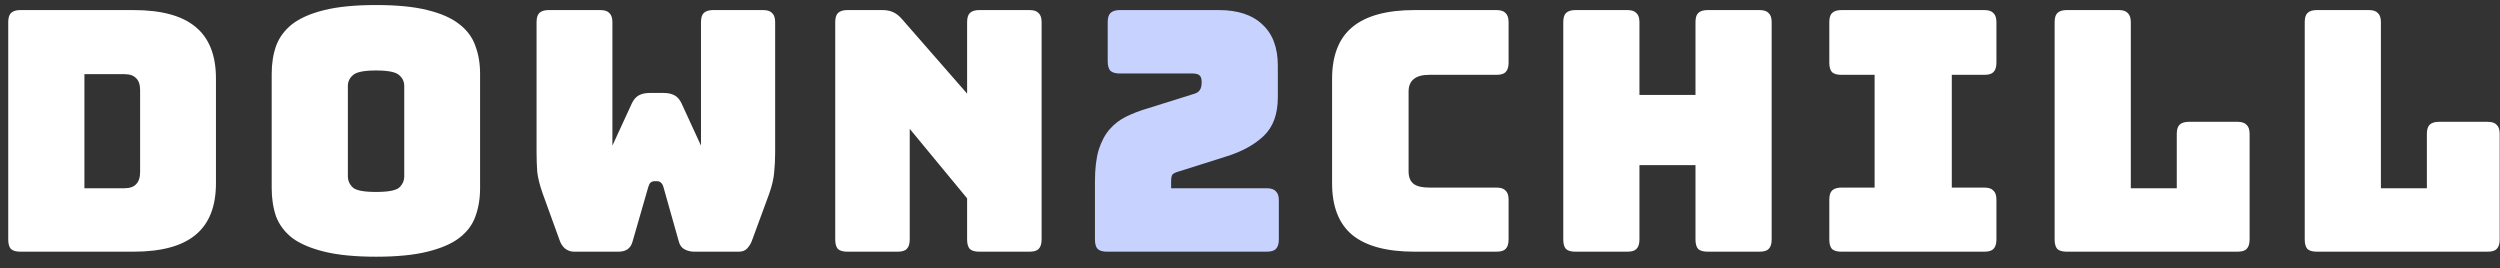
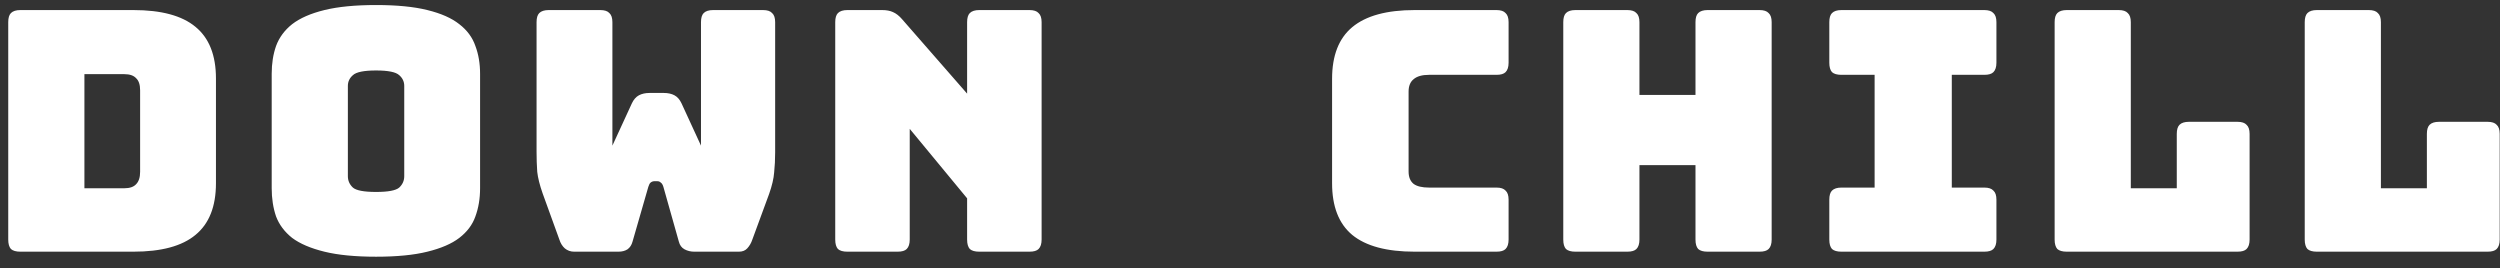
<svg xmlns="http://www.w3.org/2000/svg" width="149" height="16" viewBox="0 0 149 16" fill="none">
  <rect x="0" y="0" width="149" height="16" fill="#333333" stroke="none" />
  <path d="M7.951 15H1.211C0.958 15 0.771 14.947 0.651 14.84C0.545 14.72 0.491 14.533 0.491 14.28V1.32C0.491 1.067 0.545 0.887 0.651 0.78C0.771 0.66 0.958 0.6 1.211 0.6H7.951C9.618 0.6 10.851 0.933 11.651 1.6C12.465 2.267 12.871 3.293 12.871 4.68V10.92C12.871 12.307 12.465 13.333 11.651 14C10.851 14.667 9.618 15 7.951 15ZM5.031 4.42V11.22H7.411C7.731 11.22 7.965 11.14 8.111 10.98C8.271 10.82 8.351 10.573 8.351 10.24V5.38C8.351 5.047 8.271 4.807 8.111 4.66C7.965 4.5 7.731 4.42 7.411 4.42H5.031ZM28.613 11.22C28.613 11.833 28.52 12.393 28.333 12.9C28.16 13.393 27.84 13.82 27.373 14.18C26.92 14.527 26.287 14.8 25.473 15C24.673 15.2 23.653 15.3 22.413 15.3C21.173 15.3 20.146 15.2 19.333 15C18.52 14.8 17.88 14.527 17.413 14.18C16.96 13.82 16.64 13.393 16.453 12.9C16.28 12.393 16.193 11.833 16.193 11.22V4.4C16.193 3.787 16.28 3.233 16.453 2.74C16.64 2.233 16.96 1.8 17.413 1.44C17.88 1.08 18.52 0.8 19.333 0.6C20.146 0.4 21.173 0.3 22.413 0.3C23.653 0.3 24.673 0.4 25.473 0.6C26.287 0.8 26.92 1.08 27.373 1.44C27.84 1.8 28.16 2.233 28.333 2.74C28.52 3.233 28.613 3.787 28.613 4.4V11.22ZM20.733 10.5C20.733 10.767 20.833 10.993 21.033 11.18C21.233 11.353 21.693 11.44 22.413 11.44C23.133 11.44 23.593 11.353 23.793 11.18C23.993 10.993 24.093 10.767 24.093 10.5V5.12C24.093 4.867 23.993 4.653 23.793 4.48C23.593 4.293 23.133 4.2 22.413 4.2C21.693 4.2 21.233 4.293 21.033 4.48C20.833 4.653 20.733 4.867 20.733 5.12V10.5ZM42.499 0.6H45.479C45.733 0.6 45.913 0.66 46.019 0.78C46.139 0.887 46.199 1.067 46.199 1.32V9.08C46.199 9.507 46.179 9.907 46.139 10.28C46.113 10.64 46.013 11.067 45.839 11.56L44.839 14.28C44.773 14.48 44.673 14.653 44.539 14.8C44.419 14.933 44.253 15 44.039 15H41.379C41.166 15 40.973 14.953 40.799 14.86C40.626 14.767 40.513 14.613 40.459 14.4L39.539 11.14C39.499 11.007 39.446 10.92 39.379 10.88C39.326 10.827 39.259 10.8 39.179 10.8H38.999C38.919 10.8 38.846 10.827 38.779 10.88C38.726 10.92 38.679 11.007 38.639 11.14L37.699 14.4C37.646 14.6 37.546 14.753 37.399 14.86C37.253 14.953 37.073 15 36.859 15H34.219C34.006 15 33.819 14.933 33.659 14.8C33.513 14.667 33.406 14.493 33.339 14.28L32.339 11.52C32.166 11.027 32.059 10.6 32.019 10.24C31.993 9.867 31.979 9.467 31.979 9.04V1.32C31.979 1.067 32.033 0.887 32.139 0.78C32.259 0.66 32.446 0.6 32.699 0.6H35.779C36.033 0.6 36.213 0.66 36.319 0.78C36.439 0.887 36.499 1.067 36.499 1.32V8.68L37.659 6.16C37.766 5.933 37.906 5.773 38.079 5.68C38.253 5.587 38.466 5.54 38.719 5.54H39.559C39.813 5.54 40.026 5.587 40.199 5.68C40.373 5.773 40.513 5.933 40.619 6.16L41.779 8.68V1.32C41.779 1.067 41.833 0.887 41.939 0.78C42.059 0.66 42.246 0.6 42.499 0.6ZM53.5 15H50.5C50.247 15 50.06 14.947 49.94 14.84C49.834 14.72 49.78 14.533 49.78 14.28V1.32C49.78 1.067 49.834 0.887 49.94 0.78C50.06 0.66 50.247 0.6 50.5 0.6H52.58C52.834 0.6 53.047 0.64 53.22 0.72C53.407 0.8 53.587 0.94 53.76 1.14L57.64 5.58V1.32C57.64 1.067 57.694 0.887 57.8 0.78C57.92 0.66 58.107 0.6 58.36 0.6H61.36C61.614 0.6 61.794 0.66 61.9 0.78C62.02 0.887 62.08 1.067 62.08 1.32V14.28C62.08 14.533 62.02 14.72 61.9 14.84C61.794 14.947 61.614 15 61.36 15H58.36C58.107 15 57.92 14.947 57.8 14.84C57.694 14.72 57.64 14.533 57.64 14.28V11.82L54.22 7.68V14.28C54.22 14.533 54.16 14.72 54.04 14.84C53.934 14.947 53.754 15 53.5 15ZM89.192 15H84.312C82.646 15 81.406 14.667 80.592 14C79.792 13.333 79.392 12.307 79.392 10.92V4.7C79.392 3.313 79.792 2.287 80.592 1.62C81.406 0.94 82.646 0.6 84.312 0.6H89.192C89.446 0.6 89.626 0.66 89.732 0.78C89.852 0.887 89.912 1.067 89.912 1.32V3.74C89.912 3.993 89.852 4.18 89.732 4.3C89.626 4.407 89.446 4.46 89.192 4.46H85.172C84.759 4.46 84.452 4.547 84.252 4.72C84.052 4.88 83.952 5.127 83.952 5.46V10.22C83.952 10.553 84.052 10.8 84.252 10.96C84.452 11.107 84.759 11.18 85.172 11.18H89.192C89.446 11.18 89.626 11.24 89.732 11.36C89.852 11.467 89.912 11.647 89.912 11.9V14.28C89.912 14.533 89.852 14.72 89.732 14.84C89.626 14.947 89.446 15 89.192 15ZM96.991 15H93.891C93.638 15 93.451 14.947 93.331 14.84C93.224 14.72 93.171 14.533 93.171 14.28V1.32C93.171 1.067 93.224 0.887 93.331 0.78C93.451 0.66 93.638 0.6 93.891 0.6H96.991C97.244 0.6 97.424 0.66 97.531 0.78C97.651 0.887 97.711 1.067 97.711 1.32V5.66H101.051V1.32C101.051 1.067 101.104 0.887 101.211 0.78C101.331 0.66 101.518 0.6 101.771 0.6H104.871C105.124 0.6 105.304 0.66 105.411 0.78C105.531 0.887 105.591 1.067 105.591 1.32V14.28C105.591 14.533 105.531 14.72 105.411 14.84C105.304 14.947 105.124 15 104.871 15H101.771C101.518 15 101.331 14.947 101.211 14.84C101.104 14.72 101.051 14.533 101.051 14.28V9.84H97.711V14.28C97.711 14.533 97.651 14.72 97.531 14.84C97.424 14.947 97.244 15 96.991 15ZM109.747 15C109.493 15 109.307 14.947 109.187 14.84C109.08 14.72 109.027 14.533 109.027 14.28V11.9C109.027 11.647 109.08 11.467 109.187 11.36C109.307 11.24 109.493 11.18 109.747 11.18H111.727V4.46H109.747C109.493 4.46 109.307 4.407 109.187 4.3C109.08 4.18 109.027 3.993 109.027 3.74V1.32C109.027 1.067 109.08 0.887 109.187 0.78C109.307 0.66 109.493 0.6 109.747 0.6H118.267C118.52 0.6 118.7 0.66 118.807 0.78C118.927 0.887 118.987 1.067 118.987 1.32V3.74C118.987 3.993 118.927 4.18 118.807 4.3C118.7 4.407 118.52 4.46 118.267 4.46H116.327V11.18H118.267C118.52 11.18 118.7 11.24 118.807 11.36C118.927 11.467 118.987 11.647 118.987 11.9V14.28C118.987 14.533 118.927 14.72 118.807 14.84C118.7 14.947 118.52 15 118.267 15H109.747ZM133.356 15H123.176C122.923 15 122.736 14.947 122.616 14.84C122.51 14.72 122.456 14.533 122.456 14.28V1.32C122.456 1.067 122.51 0.887 122.616 0.78C122.736 0.66 122.923 0.6 123.176 0.6H126.276C126.53 0.6 126.71 0.66 126.816 0.78C126.936 0.887 126.996 1.067 126.996 1.32V11.22H129.736V7.98C129.736 7.727 129.79 7.547 129.896 7.44C130.016 7.32 130.203 7.26 130.456 7.26H133.356C133.61 7.26 133.79 7.32 133.896 7.44C134.016 7.547 134.076 7.727 134.076 7.98V14.28C134.076 14.533 134.016 14.72 133.896 14.84C133.79 14.947 133.61 15 133.356 15ZM148.262 15H138.082C137.829 15 137.642 14.947 137.522 14.84C137.416 14.72 137.362 14.533 137.362 14.28V1.32C137.362 1.067 137.416 0.887 137.522 0.78C137.642 0.66 137.829 0.6 138.082 0.6H141.182C141.436 0.6 141.616 0.66 141.722 0.78C141.842 0.887 141.902 1.067 141.902 1.32V11.22H144.642V7.98C144.642 7.727 144.696 7.547 144.802 7.44C144.922 7.32 145.109 7.26 145.362 7.26H148.262C148.516 7.26 148.696 7.32 148.802 7.44C148.922 7.547 148.982 7.727 148.982 7.98V14.28C148.982 14.533 148.922 14.72 148.802 14.84C148.696 14.947 148.516 15 148.262 15Z" fill="white" />
-   <path d="M75.499 15H65.979C65.726 15 65.539 14.947 65.419 14.84C65.312 14.72 65.259 14.533 65.259 14.28V10.84C65.259 10.067 65.332 9.433 65.479 8.94C65.639 8.433 65.859 8.02 66.139 7.7C66.419 7.38 66.752 7.127 67.139 6.94C67.526 6.753 67.946 6.593 68.399 6.46L71.079 5.62C71.292 5.567 71.432 5.487 71.499 5.38C71.579 5.273 71.619 5.113 71.619 4.9C71.619 4.7 71.579 4.567 71.499 4.5C71.419 4.42 71.279 4.38 71.079 4.38H66.739C66.486 4.38 66.299 4.327 66.179 4.22C66.072 4.1 66.019 3.913 66.019 3.66V1.32C66.019 1.067 66.072 0.887 66.179 0.78C66.299 0.66 66.486 0.6 66.739 0.6H72.639C73.772 0.6 74.639 0.887 75.239 1.46C75.852 2.02 76.159 2.84 76.159 3.92V5.8C76.159 6.8 75.879 7.567 75.319 8.1C74.759 8.633 73.999 9.047 73.039 9.34L70.319 10.2C70.119 10.253 69.979 10.313 69.899 10.38C69.832 10.447 69.799 10.587 69.799 10.8V11.22H75.499C75.752 11.22 75.932 11.28 76.039 11.4C76.159 11.507 76.219 11.687 76.219 11.94V14.28C76.219 14.533 76.159 14.72 76.039 14.84C75.932 14.947 75.752 15 75.499 15Z" fill="#C7D2FE" />
</svg>